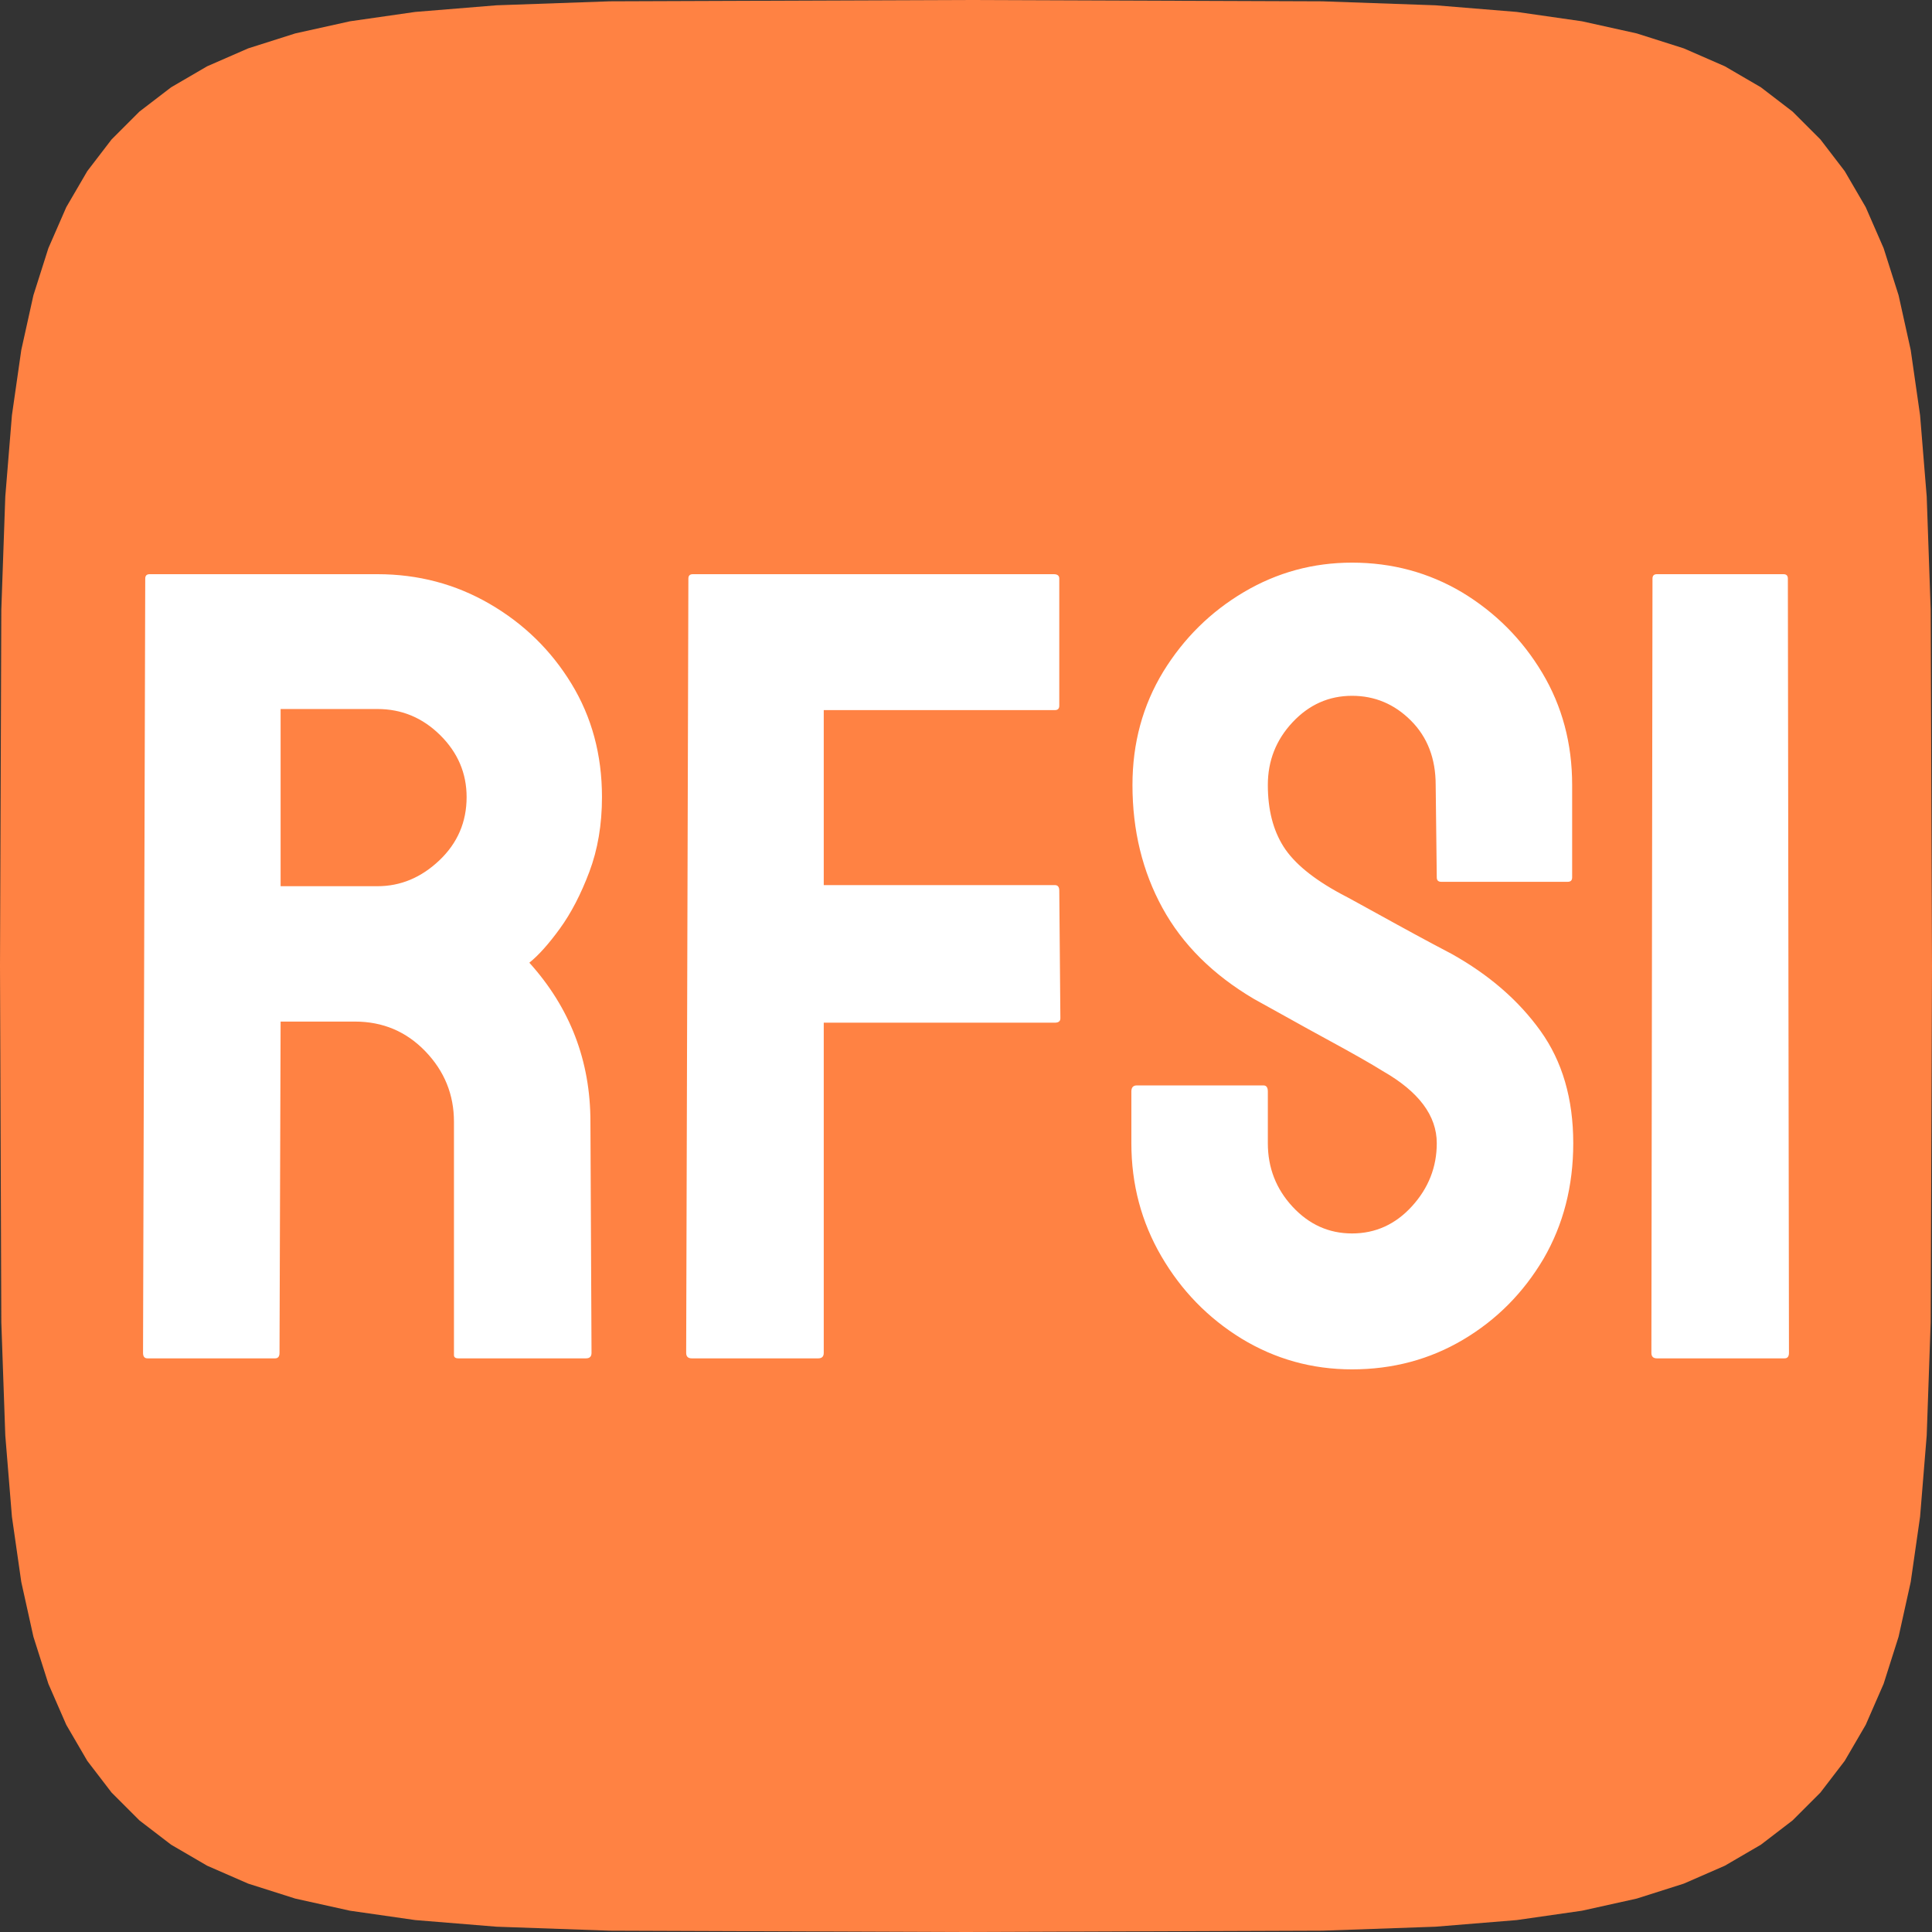
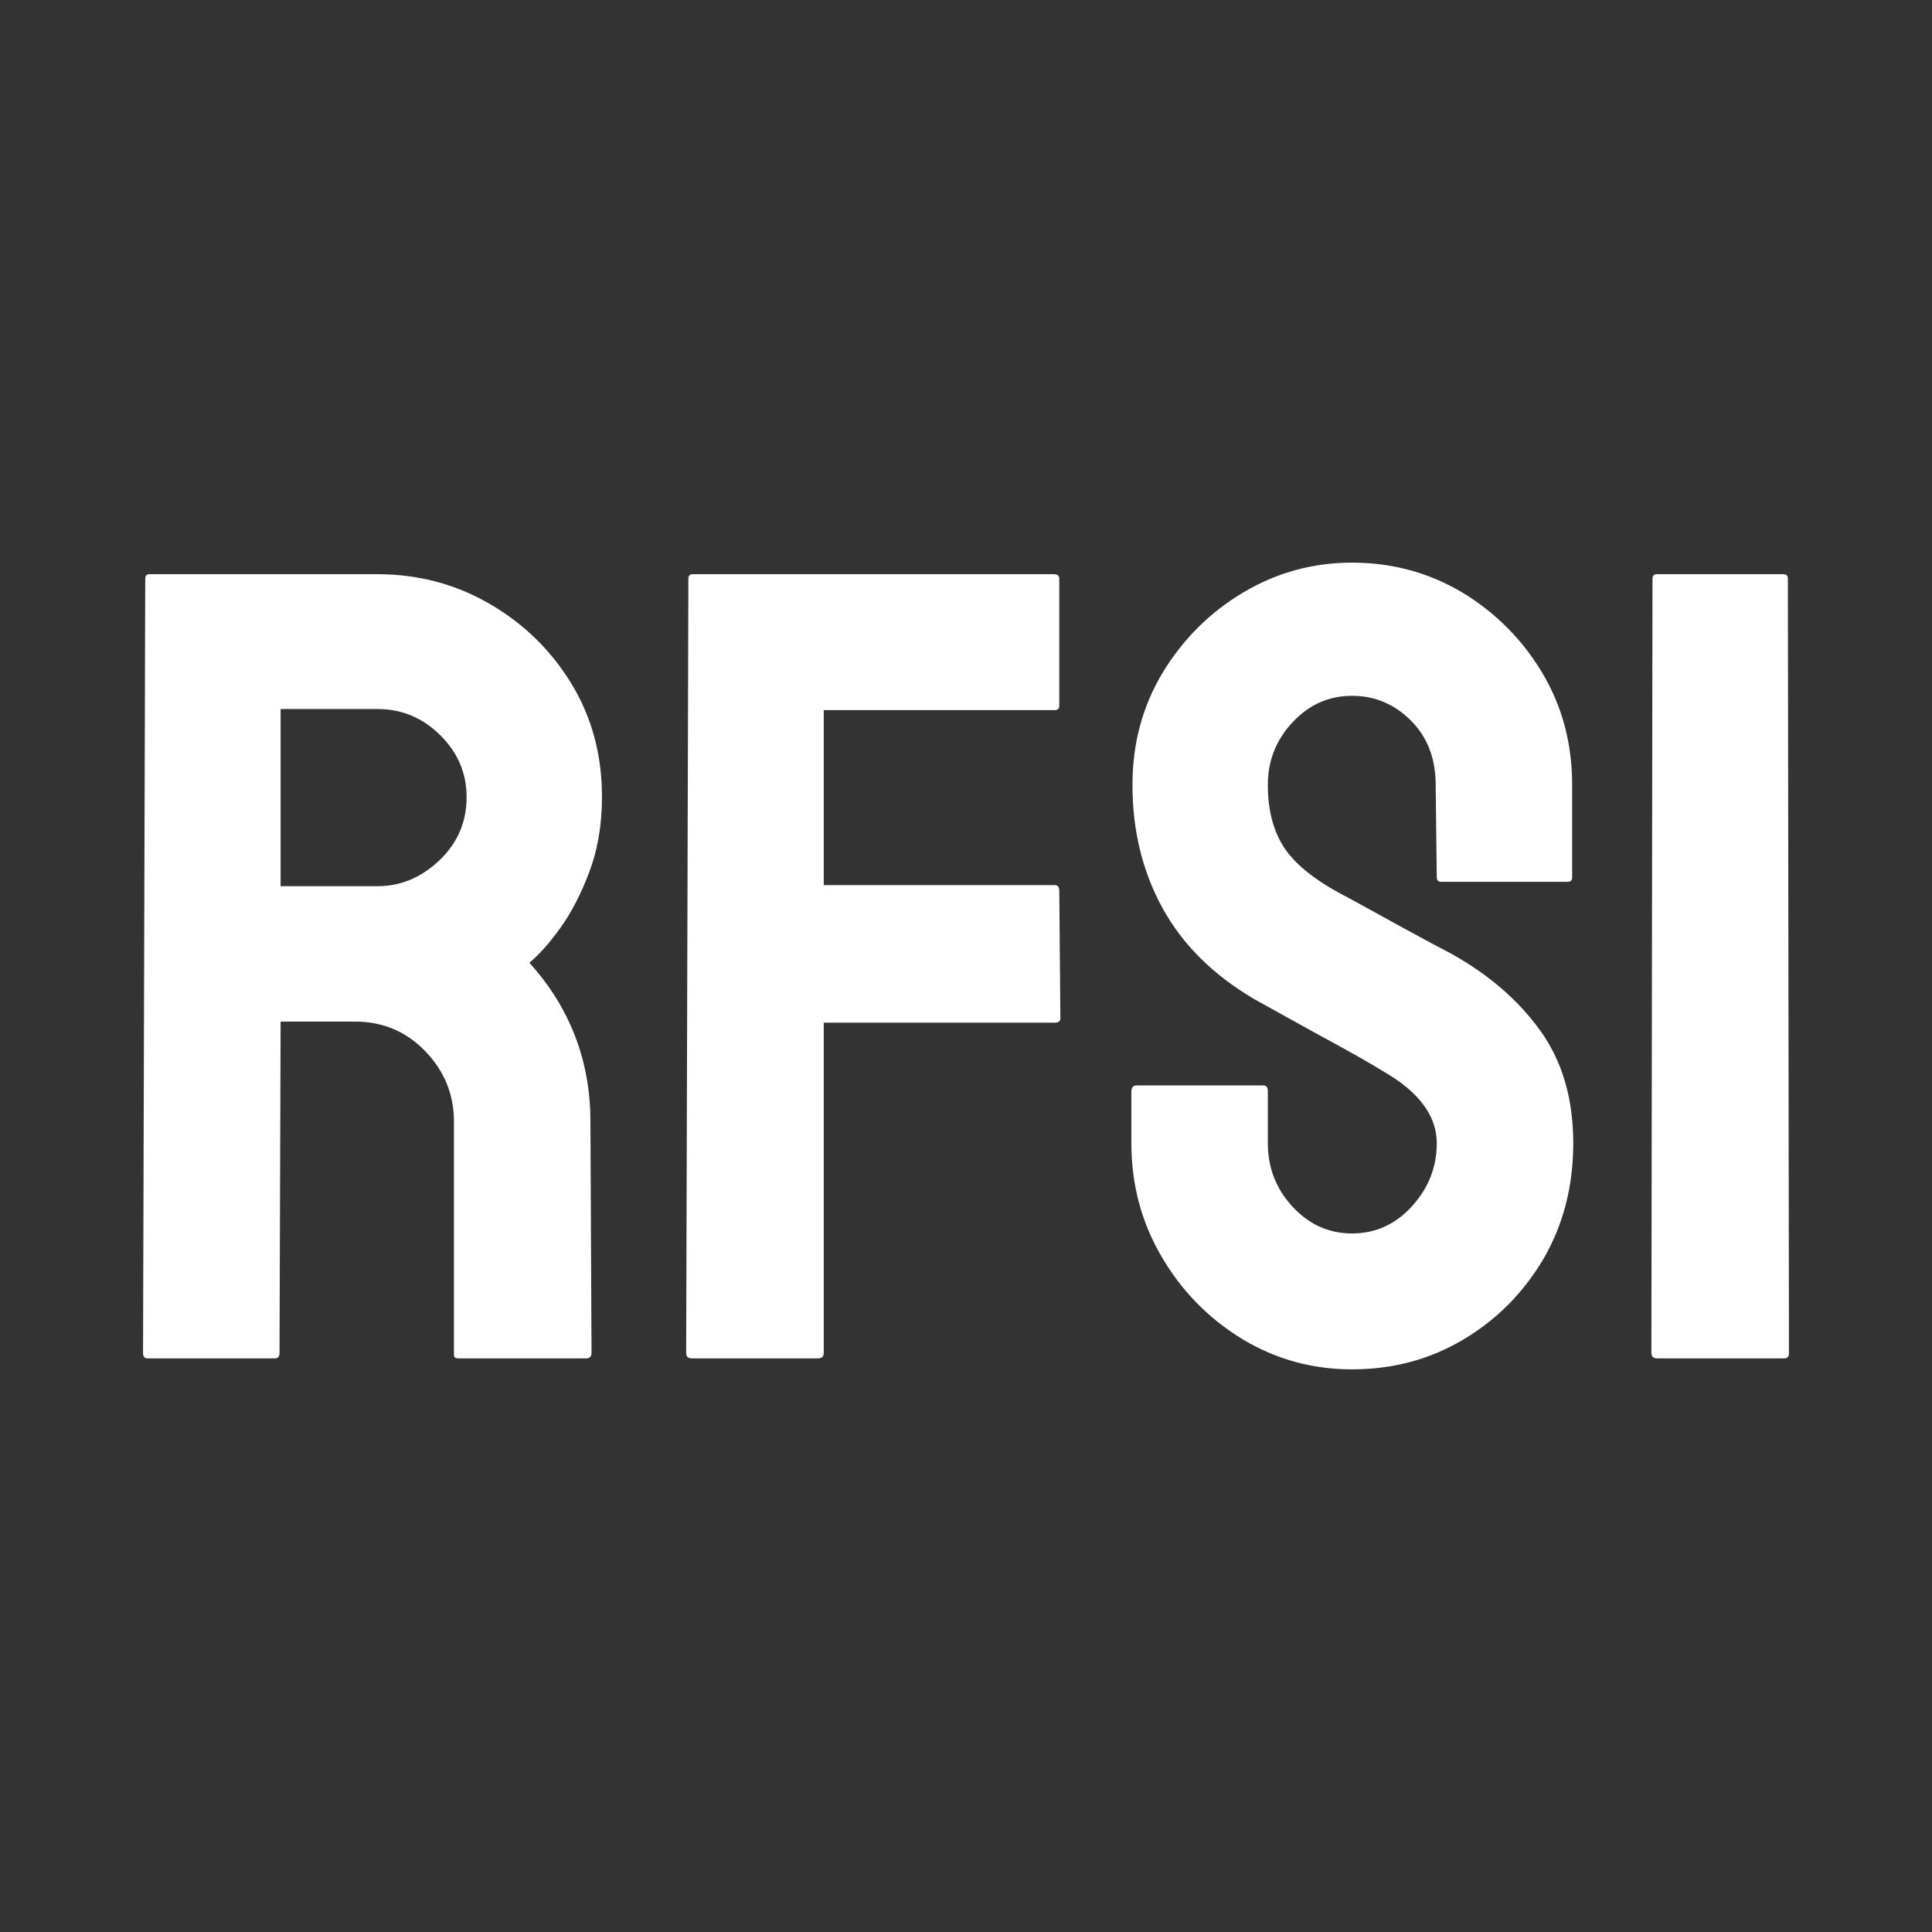
<svg xmlns="http://www.w3.org/2000/svg" viewBox="0 0 240 240">
  <rect x="0" y="0" width="240" height="240" fill="#333333" stroke="none" />
-   <path d="M 240 120L 239.836 164.252L 239.343 178.311L 238.518 188.421L 237.356 196.52L 235.85 203.318L 233.991 209.167L 231.765 214.267L 229.155 218.744L 226.137 222.681L 222.681 226.137L 218.744 229.155L 214.267 231.765L 209.167 233.991L 203.318 235.85L 196.52 237.356L 188.421 238.518L 178.311 239.343L 164.252 239.836L 120 240L 120 240L 75.748 239.836L 61.689 239.343L 51.579 238.518L 43.48 237.356L 36.682 235.85L 30.833 233.991L 25.733 231.765L 21.256 229.155L 17.319 226.137L 13.863 222.681L 10.845 218.744L 8.235 214.267L 6.009 209.167L 4.15 203.318L 2.644 196.52L 1.482 188.421L 0.657 178.311L 0.164 164.252L 0 120L 0 120L 0.164 75.748L 0.657 61.689L 1.482 51.579L 2.644 43.48L 4.15 36.682L 6.009 30.833L 8.235 25.733L 10.845 21.256L 13.863 17.319L 17.319 13.863L 21.256 10.845L 25.733 8.235L 30.833 6.009L 36.682 4.15L 43.48 2.644L 51.579 1.482L 61.689 0.657L 75.748 0.164L 120 0L 120 0L 164.252 0.164L 178.311 0.657L 188.421 1.482L 196.52 2.644L 203.318 4.15L 209.167 6.009L 214.267 8.235L 218.744 10.845L 222.681 13.863L 226.137 17.319L 229.155 21.256L 231.765 25.733L 233.991 30.833L 235.85 36.682L 237.356 43.48L 238.518 51.579L 239.343 61.689L 239.836 75.748L 240 120" fill="#ff8243" />
  <path d="M 34.175 168.74L 34.175 168.74L 18.315 168.74Q 17.769,168.74 17.769,168.057L 17.769 168.057L 18.042 71.875Q 18.042,71.328 18.589,71.328L 18.589 71.328L 46.89 71.328Q 54.478,71.328 60.835,75.02L 60.835 75.02Q 67.192,78.711 70.986,84.932Q 74.78,91.152 74.78,99.014L 74.78 99.014Q 74.78,104.141 73.208,108.311L 73.208 108.311Q 71.636,112.48 69.551,115.352Q 67.466,118.223 65.757,119.59L 65.757 119.59Q 73.345,127.998 73.345,139.346L 73.345 139.346L 73.481 168.057Q 73.481,168.74 72.798,168.74L 72.798 168.74L 56.938 168.74Q 56.392,168.74 56.392,168.33L 56.392 168.33L 56.392 139.346Q 56.392,134.287 52.837,130.596Q 49.282,126.904 44.087,126.904L 44.087 126.904L 34.858 126.904L 34.722 168.057Q 34.722,168.74 34.175,168.74zM 46.89 88.076L 46.89 88.076L 34.858 88.076L 34.858 110.088L 46.89 110.088Q 51.196,110.088 54.58,106.875Q 57.964,103.662 57.964,99.014L 57.964 99.014Q 57.964,94.57 54.683,91.323Q 51.401,88.076 46.89,88.076zM 101.646 168.74L 101.646 168.74L 85.923 168.74Q 85.239,168.74 85.239,168.057L 85.239 168.057L 85.513 71.875Q 85.513,71.328 86.06,71.328L 86.06 71.328L 130.903 71.328Q 131.587,71.328 131.587,71.875L 131.587 71.875L 131.587 87.666Q 131.587,88.213 131.04,88.213L 131.04 88.213L 102.329 88.213L 102.329 109.951L 131.04 109.951Q 131.587,109.951 131.587,110.635L 131.587 110.635L 131.724 126.494Q 131.724,127.041 131.04,127.041L 131.04 127.041L 102.329 127.041L 102.329 168.057Q 102.329,168.74 101.646,168.74zM 167.954 170.107L 167.954 170.107Q 160.503,170.107 154.214,166.279L 154.214 166.279Q 147.993,162.451 144.268,156.06Q 140.542,149.668 140.542,142.012L 140.542 142.012L 140.542 135.586Q 140.542,134.834 141.226,134.834L 141.226 134.834L 156.948 134.834Q 157.495,134.834 157.495,135.586L 157.495 135.586L 157.495 142.012Q 157.495,146.592 160.571,149.907Q 163.647,153.223 167.954,153.223L 167.954 153.223Q 172.329,153.223 175.405,149.839Q 178.481,146.455 178.481,142.012L 178.481 142.012Q 178.481,136.885 171.782,133.057L 171.782 133.057Q 170.688,132.373 168.945,131.382Q 167.202,130.391 164.81,129.092L 164.81 129.092Q 162.417,127.793 160.161,126.528Q 157.905,125.264 155.786,124.102L 155.786 124.102Q 148.13,119.59 144.404,112.788Q 140.679,105.986 140.679,97.51L 140.679 97.51Q 140.679,89.717 144.507,83.428L 144.507 83.428Q 148.335,77.207 154.521,73.55Q 160.708,69.893 167.954,69.893L 167.954 69.893Q 175.405,69.893 181.626,73.584L 181.626 73.584Q 187.847,77.344 191.572,83.564Q 195.298,89.785 195.298,97.51L 195.298 97.51L 195.298 108.994Q 195.298,109.541 194.751,109.541L 194.751 109.541L 179.028 109.541Q 178.481,109.541 178.481,108.994L 178.481 108.994L 178.345 97.51Q 178.345,92.588 175.269,89.512Q 172.192,86.436 167.954,86.436L 167.954 86.436Q 163.647,86.436 160.571,89.717Q 157.495,92.998 157.495,97.51L 157.495 97.51Q 157.495,102.09 159.443,105.166Q 161.392,108.242 166.587,111.045L 166.587 111.045Q 167.134,111.318 169.116,112.412Q 171.099,113.506 173.525,114.839Q 175.952,116.172 177.935,117.231Q 179.917,118.291 180.327,118.496L 180.327 118.496Q 187.3,122.393 191.367,128.066Q 195.435,133.74 195.435,142.012L 195.435 142.012Q 195.435,150.01 191.743,156.367L 191.743 156.367Q 187.983,162.725 181.763,166.416Q 175.542,170.107 167.954,170.107zM 221.685 168.74L 221.685 168.74L 205.825 168.74Q 205.142,168.74 205.142,168.057L 205.142 168.057L 205.278 71.875Q 205.278,71.328 205.825,71.328L 205.825 71.328L 221.548 71.328Q 222.095,71.328 222.095,71.875L 222.095 71.875L 222.231 168.057Q 222.231,168.74 221.685,168.74z" fill="#ffffff" />
</svg>